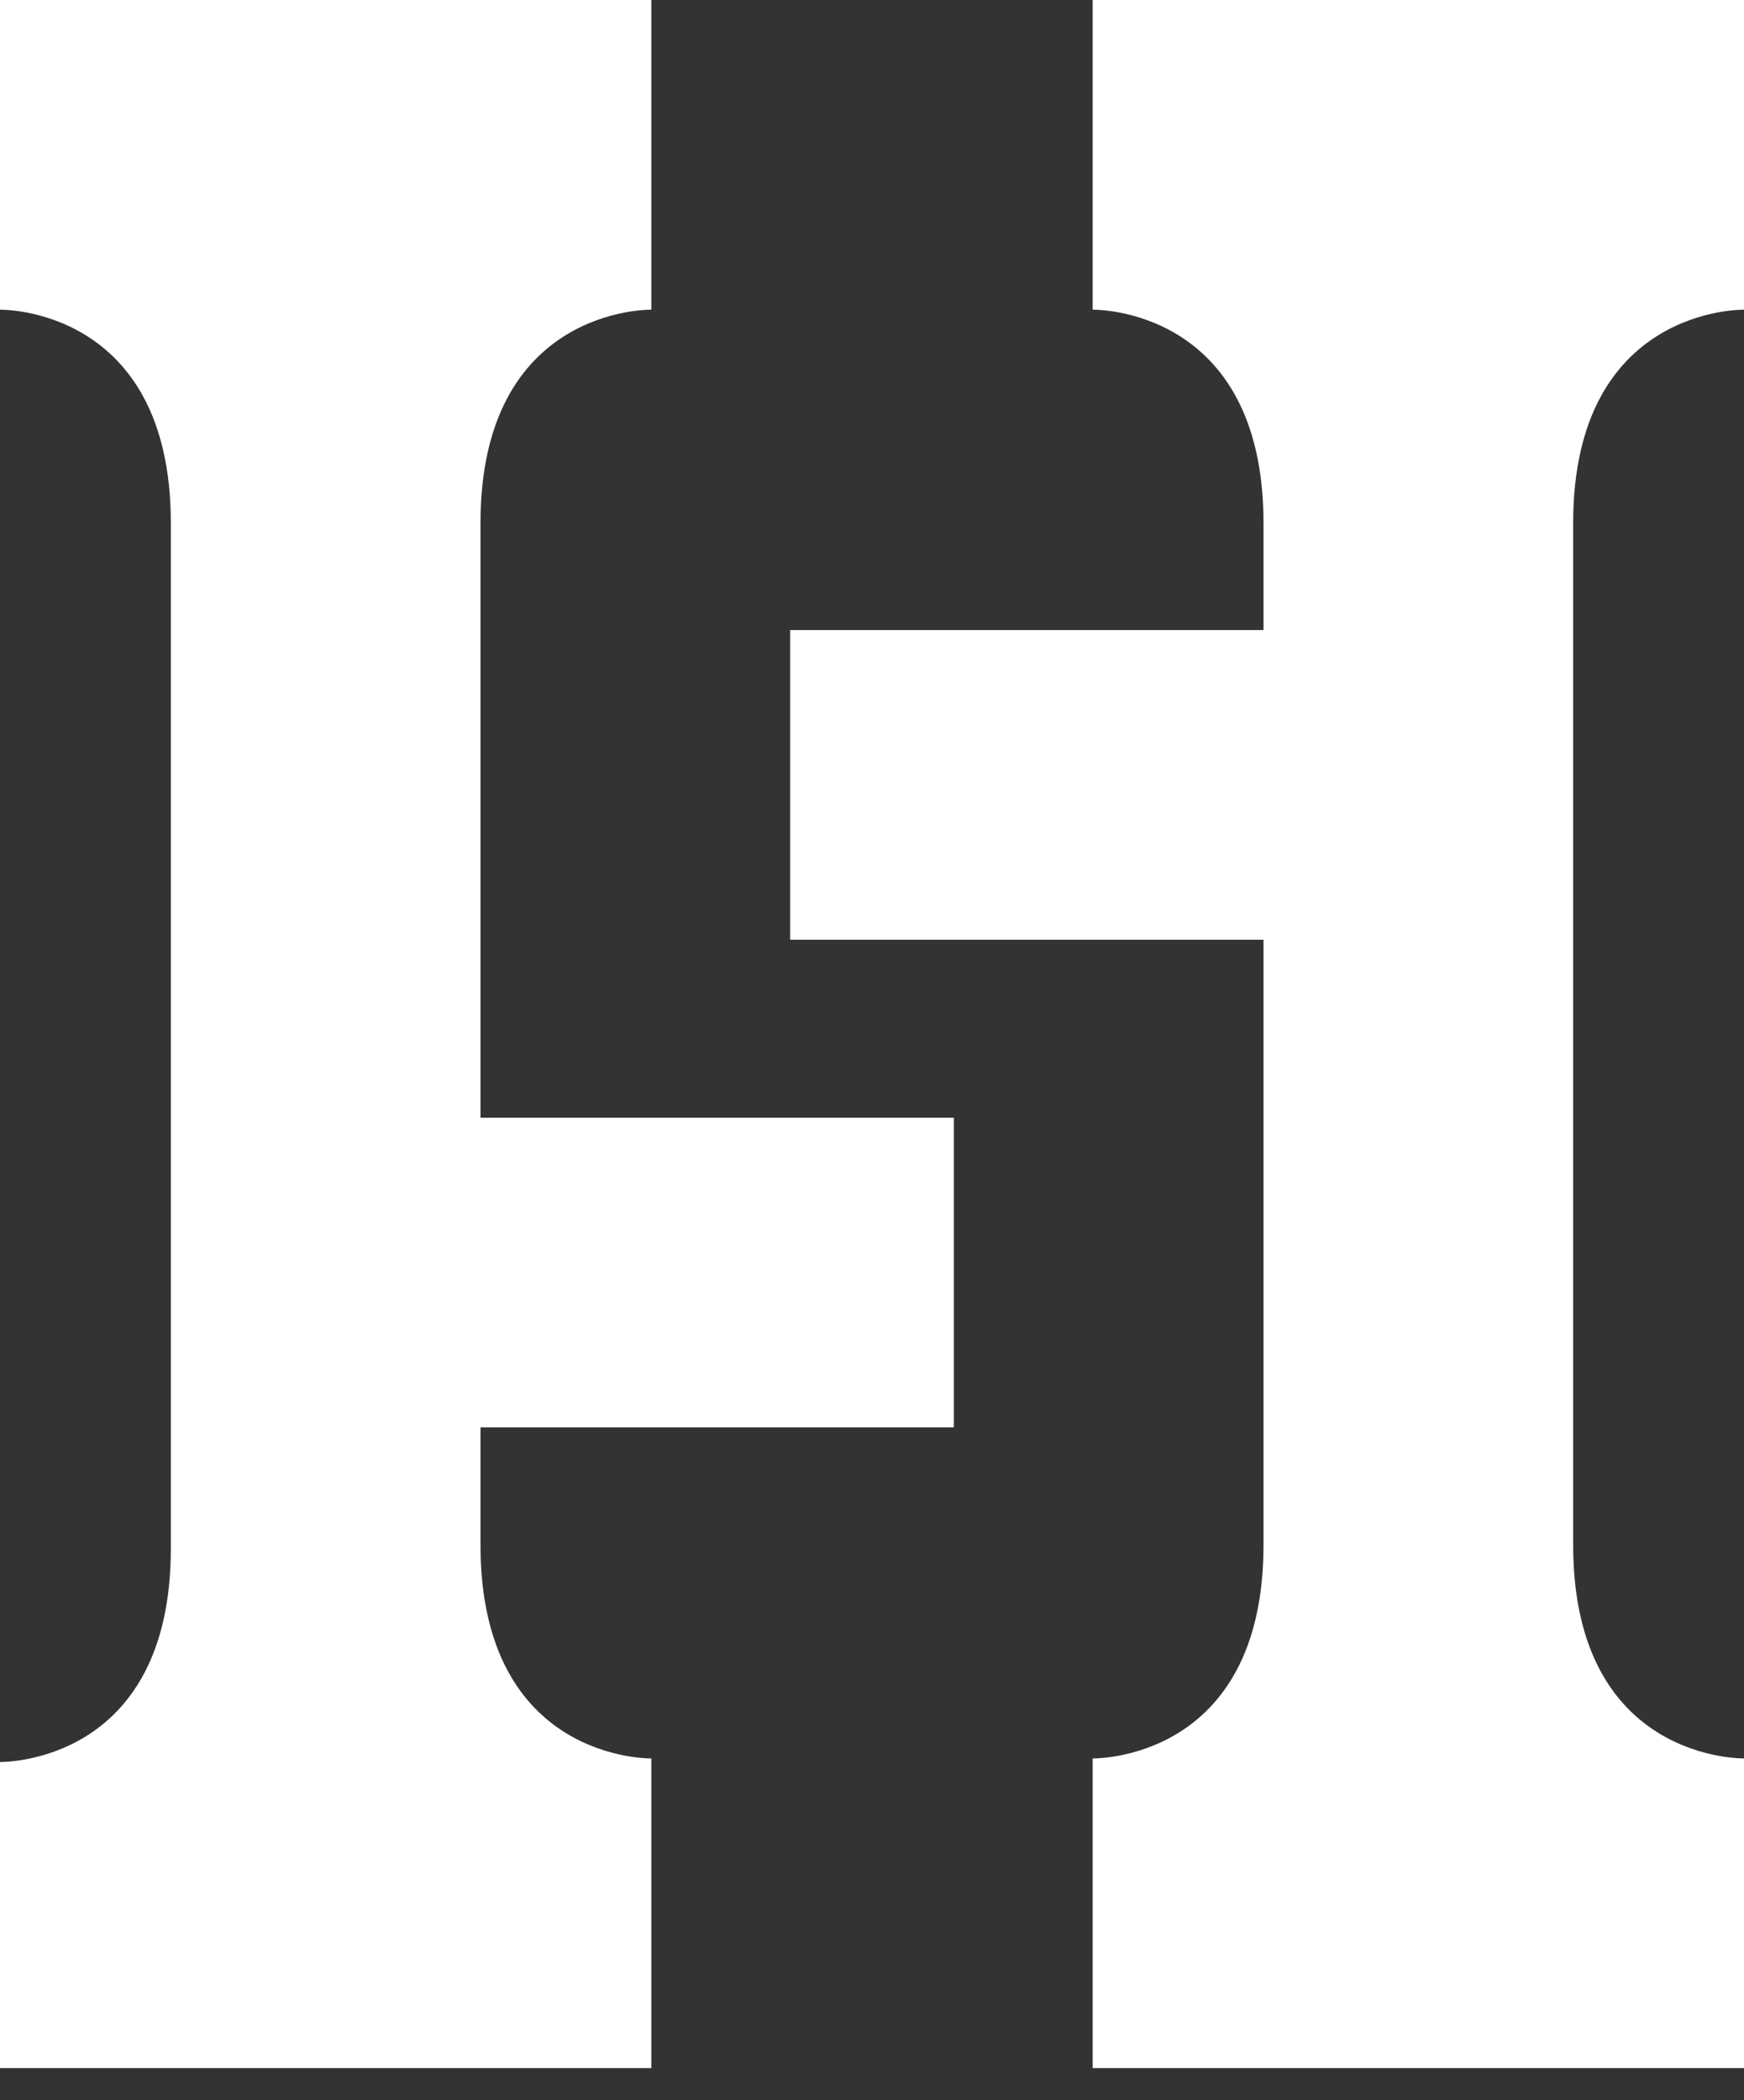
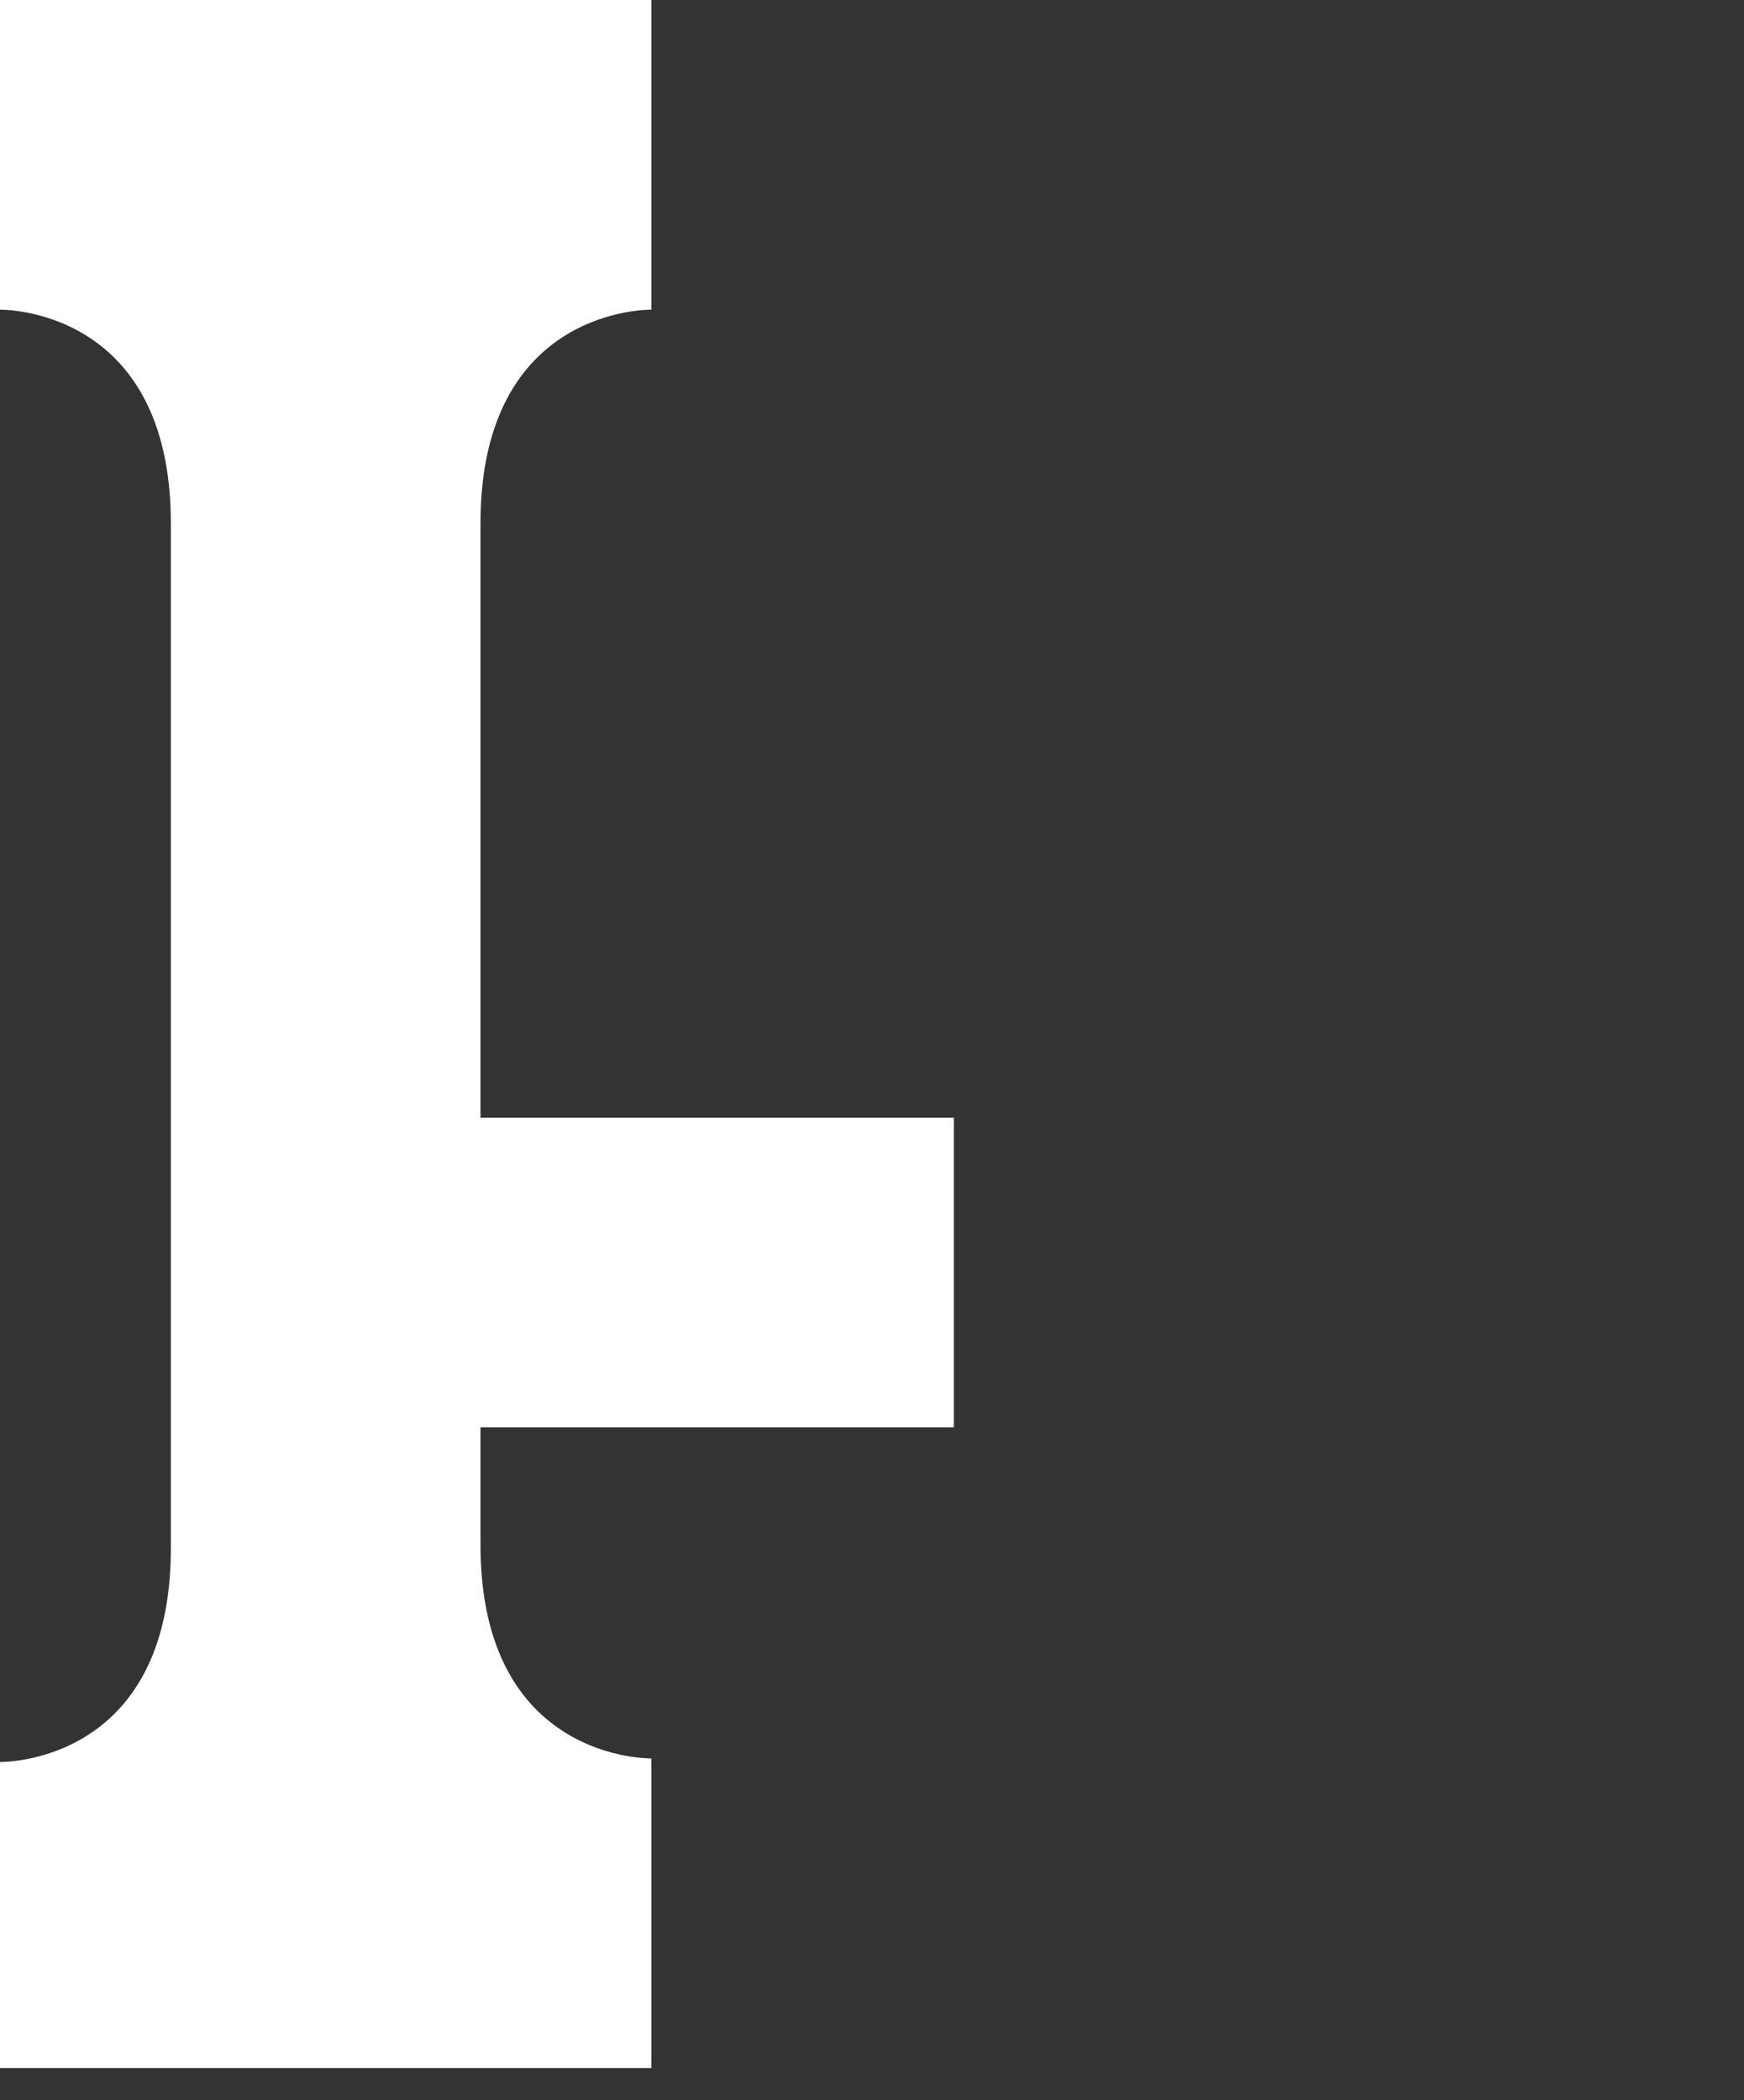
<svg xmlns="http://www.w3.org/2000/svg" width="49" height="59" viewBox="0 0 49 59" fill="none">
  <rect x="0" y="0" width="49" height="59" fill="#333333" stroke="none" />
  <g clip-path="url(#clip0_12001_15)">
    <path d="M18.3 49.4C18.3 49.4 13.5 49.5 13.5 43.4V40.1H26.8V31.4H13.5V14.7C13.5 8.6 18.3 8.7 18.3 8.7V0H13.5H4.8H0V8.7C0 8.7 4.8 8.6 4.8 14.7V43.5C4.8 49.6 0 49.5 0 49.5V58.2H18.3V49.4Z" fill="white" />
-     <path d="M35.5 43.4C35.5 49.5 30.7 49.4 30.7 49.4V58.1H49V49.4C49 49.4 44.2 49.5 44.2 43.4V14.7C44.2 8.6 49 8.7 49 8.7V0H44.2H35.5H30.7V8.7C30.7 8.7 35.5 8.6 35.5 14.7V17.7H22.2V26.4H35.5V43.4Z" fill="white" />
  </g>
  <defs>
    <clipPath id="clip0_12001_15">
      <rect width="49" height="58.1" fill="white" />
    </clipPath>
  </defs>
</svg>